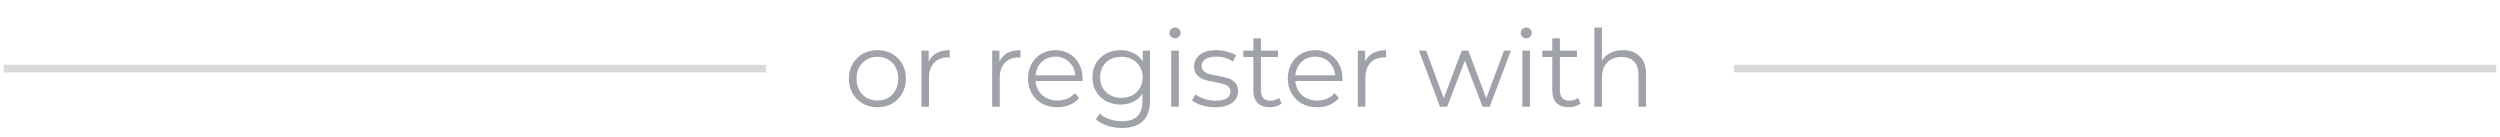
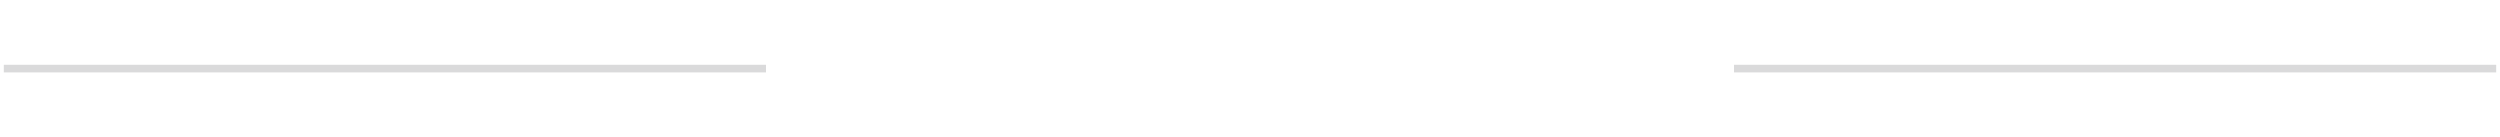
<svg xmlns="http://www.w3.org/2000/svg" width="328" height="18" viewBox="0 0 328 18" fill="none">
  <rect x="0.5" y="8.5" width="100" height="1" fill="#DADADB" />
-   <path d="M115.124 14.07C114.414 14.07 113.775 13.911 113.206 13.594C112.636 13.267 112.188 12.819 111.862 12.25C111.535 11.681 111.372 11.037 111.372 10.318C111.372 9.599 111.535 8.955 111.862 8.386C112.188 7.817 112.636 7.373 113.206 7.056C113.775 6.739 114.414 6.58 115.124 6.58C115.833 6.58 116.472 6.739 117.042 7.056C117.611 7.373 118.054 7.817 118.372 8.386C118.698 8.955 118.862 9.599 118.862 10.318C118.862 11.037 118.698 11.681 118.372 12.25C118.054 12.819 117.611 13.267 117.042 13.594C116.472 13.911 115.833 14.07 115.124 14.07ZM115.124 13.188C115.646 13.188 116.113 13.071 116.524 12.838C116.944 12.595 117.27 12.255 117.504 11.816C117.737 11.377 117.854 10.878 117.854 10.318C117.854 9.758 117.737 9.259 117.504 8.82C117.27 8.381 116.944 8.045 116.524 7.812C116.113 7.569 115.646 7.448 115.124 7.448C114.601 7.448 114.13 7.569 113.71 7.812C113.299 8.045 112.972 8.381 112.73 8.82C112.496 9.259 112.38 9.758 112.38 10.318C112.38 10.878 112.496 11.377 112.73 11.816C112.972 12.255 113.299 12.595 113.71 12.838C114.13 13.071 114.601 13.188 115.124 13.188ZM121.843 8.078C122.076 7.583 122.422 7.21 122.879 6.958C123.346 6.706 123.92 6.58 124.601 6.58V7.546L124.363 7.532C123.588 7.532 122.982 7.77 122.543 8.246C122.104 8.722 121.885 9.389 121.885 10.248V14H120.891V6.636H121.843V8.078ZM131.126 8.078C131.359 7.583 131.705 7.21 132.162 6.958C132.629 6.706 133.203 6.58 133.884 6.58V7.546L133.646 7.532C132.871 7.532 132.265 7.77 131.826 8.246C131.387 8.722 131.168 9.389 131.168 10.248V14H130.174V6.636H131.126V8.078ZM142.027 10.626H135.867C135.923 11.391 136.217 12.012 136.749 12.488C137.281 12.955 137.953 13.188 138.765 13.188C139.223 13.188 139.643 13.109 140.025 12.95C140.408 12.782 140.739 12.539 141.019 12.222L141.579 12.866C141.253 13.258 140.842 13.557 140.347 13.762C139.862 13.967 139.325 14.07 138.737 14.07C137.981 14.07 137.309 13.911 136.721 13.594C136.143 13.267 135.69 12.819 135.363 12.25C135.037 11.681 134.873 11.037 134.873 10.318C134.873 9.599 135.027 8.955 135.335 8.386C135.653 7.817 136.082 7.373 136.623 7.056C137.174 6.739 137.79 6.58 138.471 6.58C139.153 6.58 139.764 6.739 140.305 7.056C140.847 7.373 141.271 7.817 141.579 8.386C141.887 8.946 142.041 9.59 142.041 10.318L142.027 10.626ZM138.471 7.434C137.762 7.434 137.165 7.663 136.679 8.12C136.203 8.568 135.933 9.156 135.867 9.884H141.089C141.024 9.156 140.749 8.568 140.263 8.12C139.787 7.663 139.19 7.434 138.471 7.434ZM150.883 6.636V13.104C150.883 14.355 150.575 15.279 149.959 15.876C149.352 16.483 148.433 16.786 147.201 16.786C146.519 16.786 145.871 16.683 145.255 16.478C144.648 16.282 144.153 16.007 143.771 15.652L144.275 14.896C144.629 15.213 145.059 15.461 145.563 15.638C146.076 15.815 146.613 15.904 147.173 15.904C148.106 15.904 148.792 15.685 149.231 15.246C149.669 14.817 149.889 14.145 149.889 13.23V12.292C149.581 12.759 149.175 13.113 148.671 13.356C148.176 13.599 147.625 13.72 147.019 13.72C146.328 13.72 145.698 13.571 145.129 13.272C144.569 12.964 144.125 12.539 143.799 11.998C143.481 11.447 143.323 10.827 143.323 10.136C143.323 9.445 143.481 8.829 143.799 8.288C144.125 7.747 144.569 7.327 145.129 7.028C145.689 6.729 146.319 6.58 147.019 6.58C147.644 6.58 148.209 6.706 148.713 6.958C149.217 7.21 149.623 7.574 149.931 8.05V6.636H150.883ZM147.117 12.838C147.649 12.838 148.129 12.726 148.559 12.502C148.988 12.269 149.319 11.947 149.553 11.536C149.795 11.125 149.917 10.659 149.917 10.136C149.917 9.613 149.795 9.151 149.553 8.75C149.319 8.339 148.988 8.022 148.559 7.798C148.139 7.565 147.658 7.448 147.117 7.448C146.585 7.448 146.104 7.56 145.675 7.784C145.255 8.008 144.923 8.325 144.681 8.736C144.447 9.147 144.331 9.613 144.331 10.136C144.331 10.659 144.447 11.125 144.681 11.536C144.923 11.947 145.255 12.269 145.675 12.502C146.104 12.726 146.585 12.838 147.117 12.838ZM153.662 6.636H154.656V14H153.662V6.636ZM154.166 5.026C153.961 5.026 153.788 4.956 153.648 4.816C153.508 4.676 153.438 4.508 153.438 4.312C153.438 4.125 153.508 3.962 153.648 3.822C153.788 3.682 153.961 3.612 154.166 3.612C154.372 3.612 154.544 3.682 154.684 3.822C154.824 3.953 154.894 4.111 154.894 4.298C154.894 4.503 154.824 4.676 154.684 4.816C154.544 4.956 154.372 5.026 154.166 5.026ZM159.396 14.07C158.799 14.07 158.225 13.986 157.674 13.818C157.133 13.641 156.708 13.421 156.4 13.16L156.848 12.376C157.156 12.619 157.543 12.819 158.01 12.978C158.477 13.127 158.962 13.202 159.466 13.202C160.138 13.202 160.633 13.099 160.95 12.894C161.277 12.679 161.44 12.381 161.44 11.998C161.44 11.727 161.351 11.517 161.174 11.368C160.997 11.209 160.773 11.093 160.502 11.018C160.231 10.934 159.872 10.855 159.424 10.78C158.827 10.668 158.346 10.556 157.982 10.444C157.618 10.323 157.305 10.122 157.044 9.842C156.792 9.562 156.666 9.175 156.666 8.68C156.666 8.064 156.923 7.56 157.436 7.168C157.949 6.776 158.663 6.58 159.578 6.58C160.054 6.58 160.53 6.645 161.006 6.776C161.482 6.897 161.874 7.061 162.182 7.266L161.748 8.064C161.141 7.644 160.418 7.434 159.578 7.434C158.943 7.434 158.463 7.546 158.136 7.77C157.819 7.994 157.66 8.288 157.66 8.652C157.66 8.932 157.749 9.156 157.926 9.324C158.113 9.492 158.341 9.618 158.612 9.702C158.883 9.777 159.256 9.856 159.732 9.94C160.32 10.052 160.791 10.164 161.146 10.276C161.501 10.388 161.804 10.579 162.056 10.85C162.308 11.121 162.434 11.494 162.434 11.97C162.434 12.614 162.163 13.127 161.622 13.51C161.09 13.883 160.348 14.07 159.396 14.07ZM168.15 13.552C167.963 13.72 167.73 13.851 167.45 13.944C167.179 14.028 166.894 14.07 166.596 14.07C165.905 14.07 165.373 13.883 165 13.51C164.626 13.137 164.44 12.609 164.44 11.928V7.476H163.124V6.636H164.44V5.026H165.434V6.636H167.674V7.476H165.434V11.872C165.434 12.311 165.541 12.647 165.756 12.88C165.98 13.104 166.297 13.216 166.708 13.216C166.913 13.216 167.109 13.183 167.296 13.118C167.492 13.053 167.66 12.959 167.8 12.838L168.15 13.552ZM176.111 10.626H169.951C170.007 11.391 170.301 12.012 170.833 12.488C171.365 12.955 172.037 13.188 172.849 13.188C173.307 13.188 173.727 13.109 174.109 12.95C174.492 12.782 174.823 12.539 175.103 12.222L175.663 12.866C175.337 13.258 174.926 13.557 174.431 13.762C173.946 13.967 173.409 14.07 172.821 14.07C172.065 14.07 171.393 13.911 170.805 13.594C170.227 13.267 169.774 12.819 169.447 12.25C169.121 11.681 168.957 11.037 168.957 10.318C168.957 9.599 169.111 8.955 169.419 8.386C169.737 7.817 170.166 7.373 170.707 7.056C171.258 6.739 171.874 6.58 172.555 6.58C173.237 6.58 173.848 6.739 174.389 7.056C174.931 7.373 175.355 7.817 175.663 8.386C175.971 8.946 176.125 9.59 176.125 10.318L176.111 10.626ZM172.555 7.434C171.846 7.434 171.249 7.663 170.763 8.12C170.287 8.568 170.017 9.156 169.951 9.884H175.173C175.108 9.156 174.833 8.568 174.347 8.12C173.871 7.663 173.274 7.434 172.555 7.434ZM179.101 8.078C179.334 7.583 179.679 7.21 180.137 6.958C180.603 6.706 181.177 6.58 181.859 6.58V7.546L181.621 7.532C180.846 7.532 180.239 7.77 179.801 8.246C179.362 8.722 179.143 9.389 179.143 10.248V14H178.149V6.636H179.101V8.078ZM198.24 6.636L195.454 14H194.516L192.192 7.966L189.868 14H188.93L186.158 6.636H187.11L189.42 12.894L191.786 6.636H192.64L194.992 12.894L197.33 6.636H198.24ZM199.737 6.636H200.731V14H199.737V6.636ZM200.241 5.026C200.035 5.026 199.863 4.956 199.723 4.816C199.583 4.676 199.513 4.508 199.513 4.312C199.513 4.125 199.583 3.962 199.723 3.822C199.863 3.682 200.035 3.612 200.241 3.612C200.446 3.612 200.619 3.682 200.759 3.822C200.899 3.953 200.969 4.111 200.969 4.298C200.969 4.503 200.899 4.676 200.759 4.816C200.619 4.956 200.446 5.026 200.241 5.026ZM207.374 13.552C207.188 13.72 206.954 13.851 206.674 13.944C206.404 14.028 206.119 14.07 205.82 14.07C205.13 14.07 204.598 13.883 204.224 13.51C203.851 13.137 203.664 12.609 203.664 11.928V7.476H202.348V6.636H203.664V5.026H204.658V6.636H206.898V7.476H204.658V11.872C204.658 12.311 204.766 12.647 204.98 12.88C205.204 13.104 205.522 13.216 205.932 13.216C206.138 13.216 206.334 13.183 206.52 13.118C206.716 13.053 206.884 12.959 207.024 12.838L207.374 13.552ZM212.936 6.58C213.86 6.58 214.593 6.851 215.134 7.392C215.685 7.924 215.96 8.703 215.96 9.73V14H214.966V9.828C214.966 9.063 214.775 8.479 214.392 8.078C214.009 7.677 213.463 7.476 212.754 7.476C211.961 7.476 211.331 7.714 210.864 8.19C210.407 8.657 210.178 9.305 210.178 10.136V14H209.184V3.612H210.178V7.924C210.449 7.495 210.822 7.163 211.298 6.93C211.774 6.697 212.32 6.58 212.936 6.58Z" fill="#A0A2A9" />
  <rect x="227.5" y="8.5" width="100" height="1" fill="#DADADB" />
</svg>